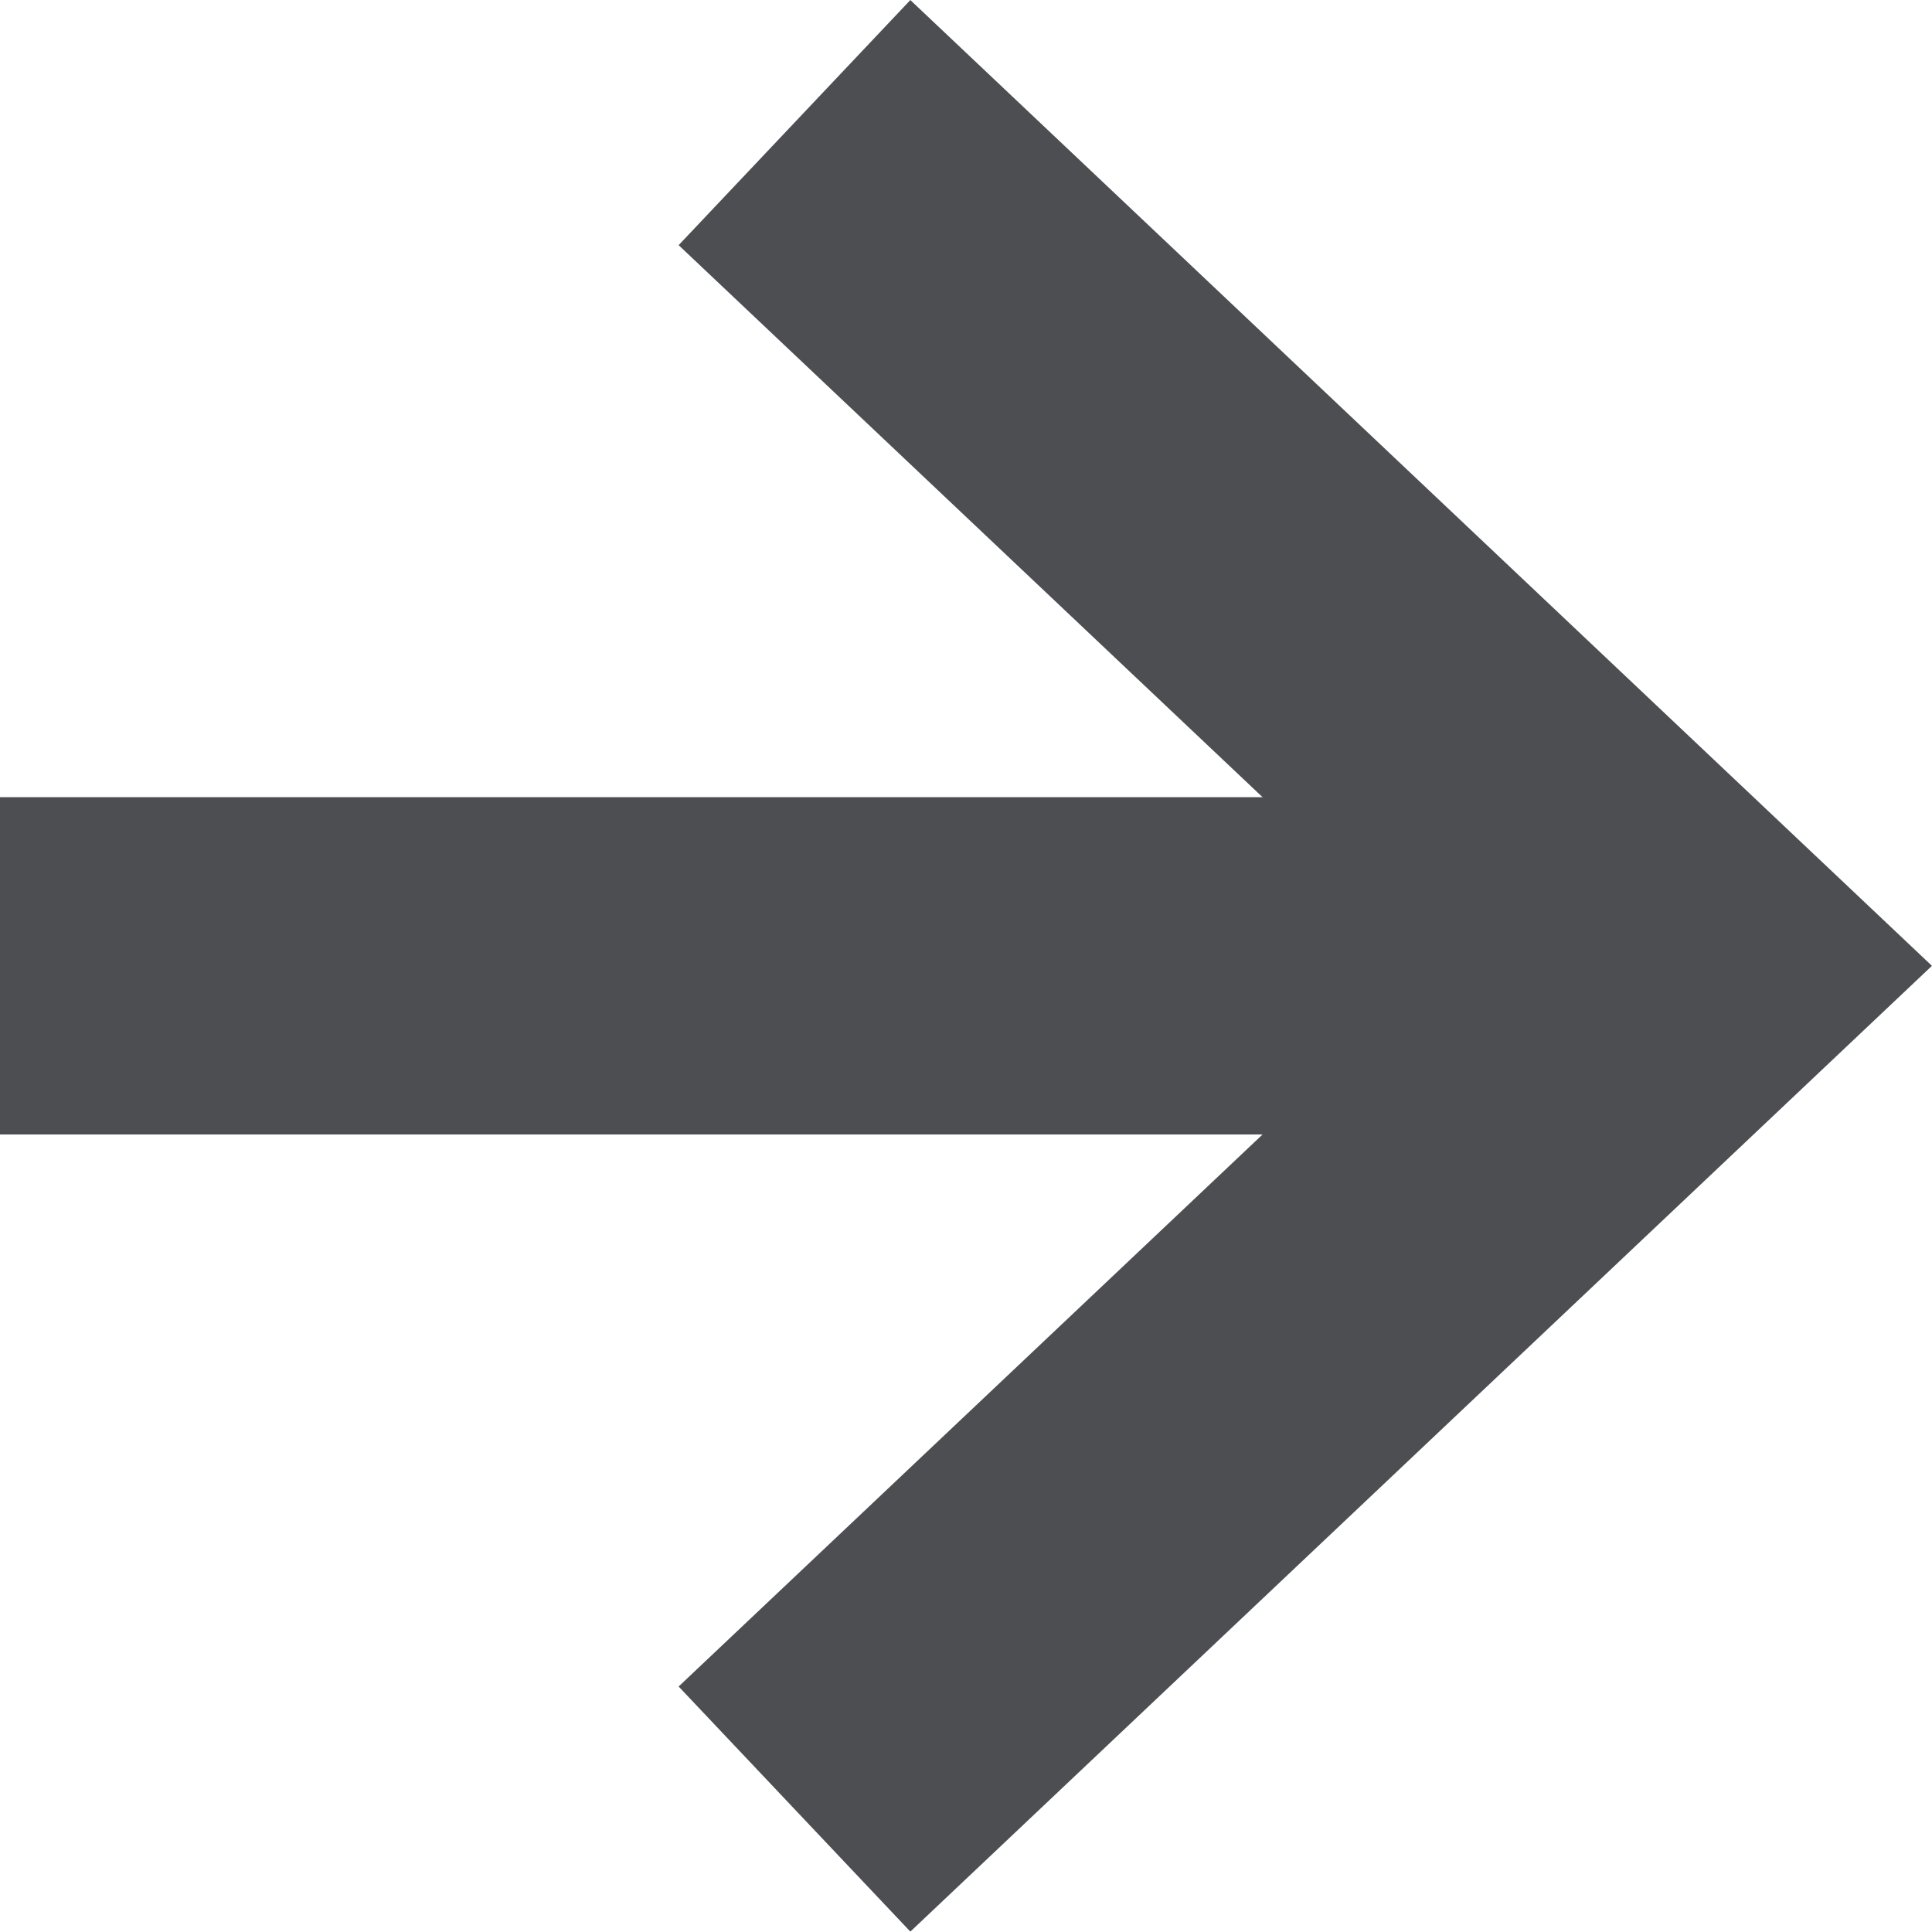
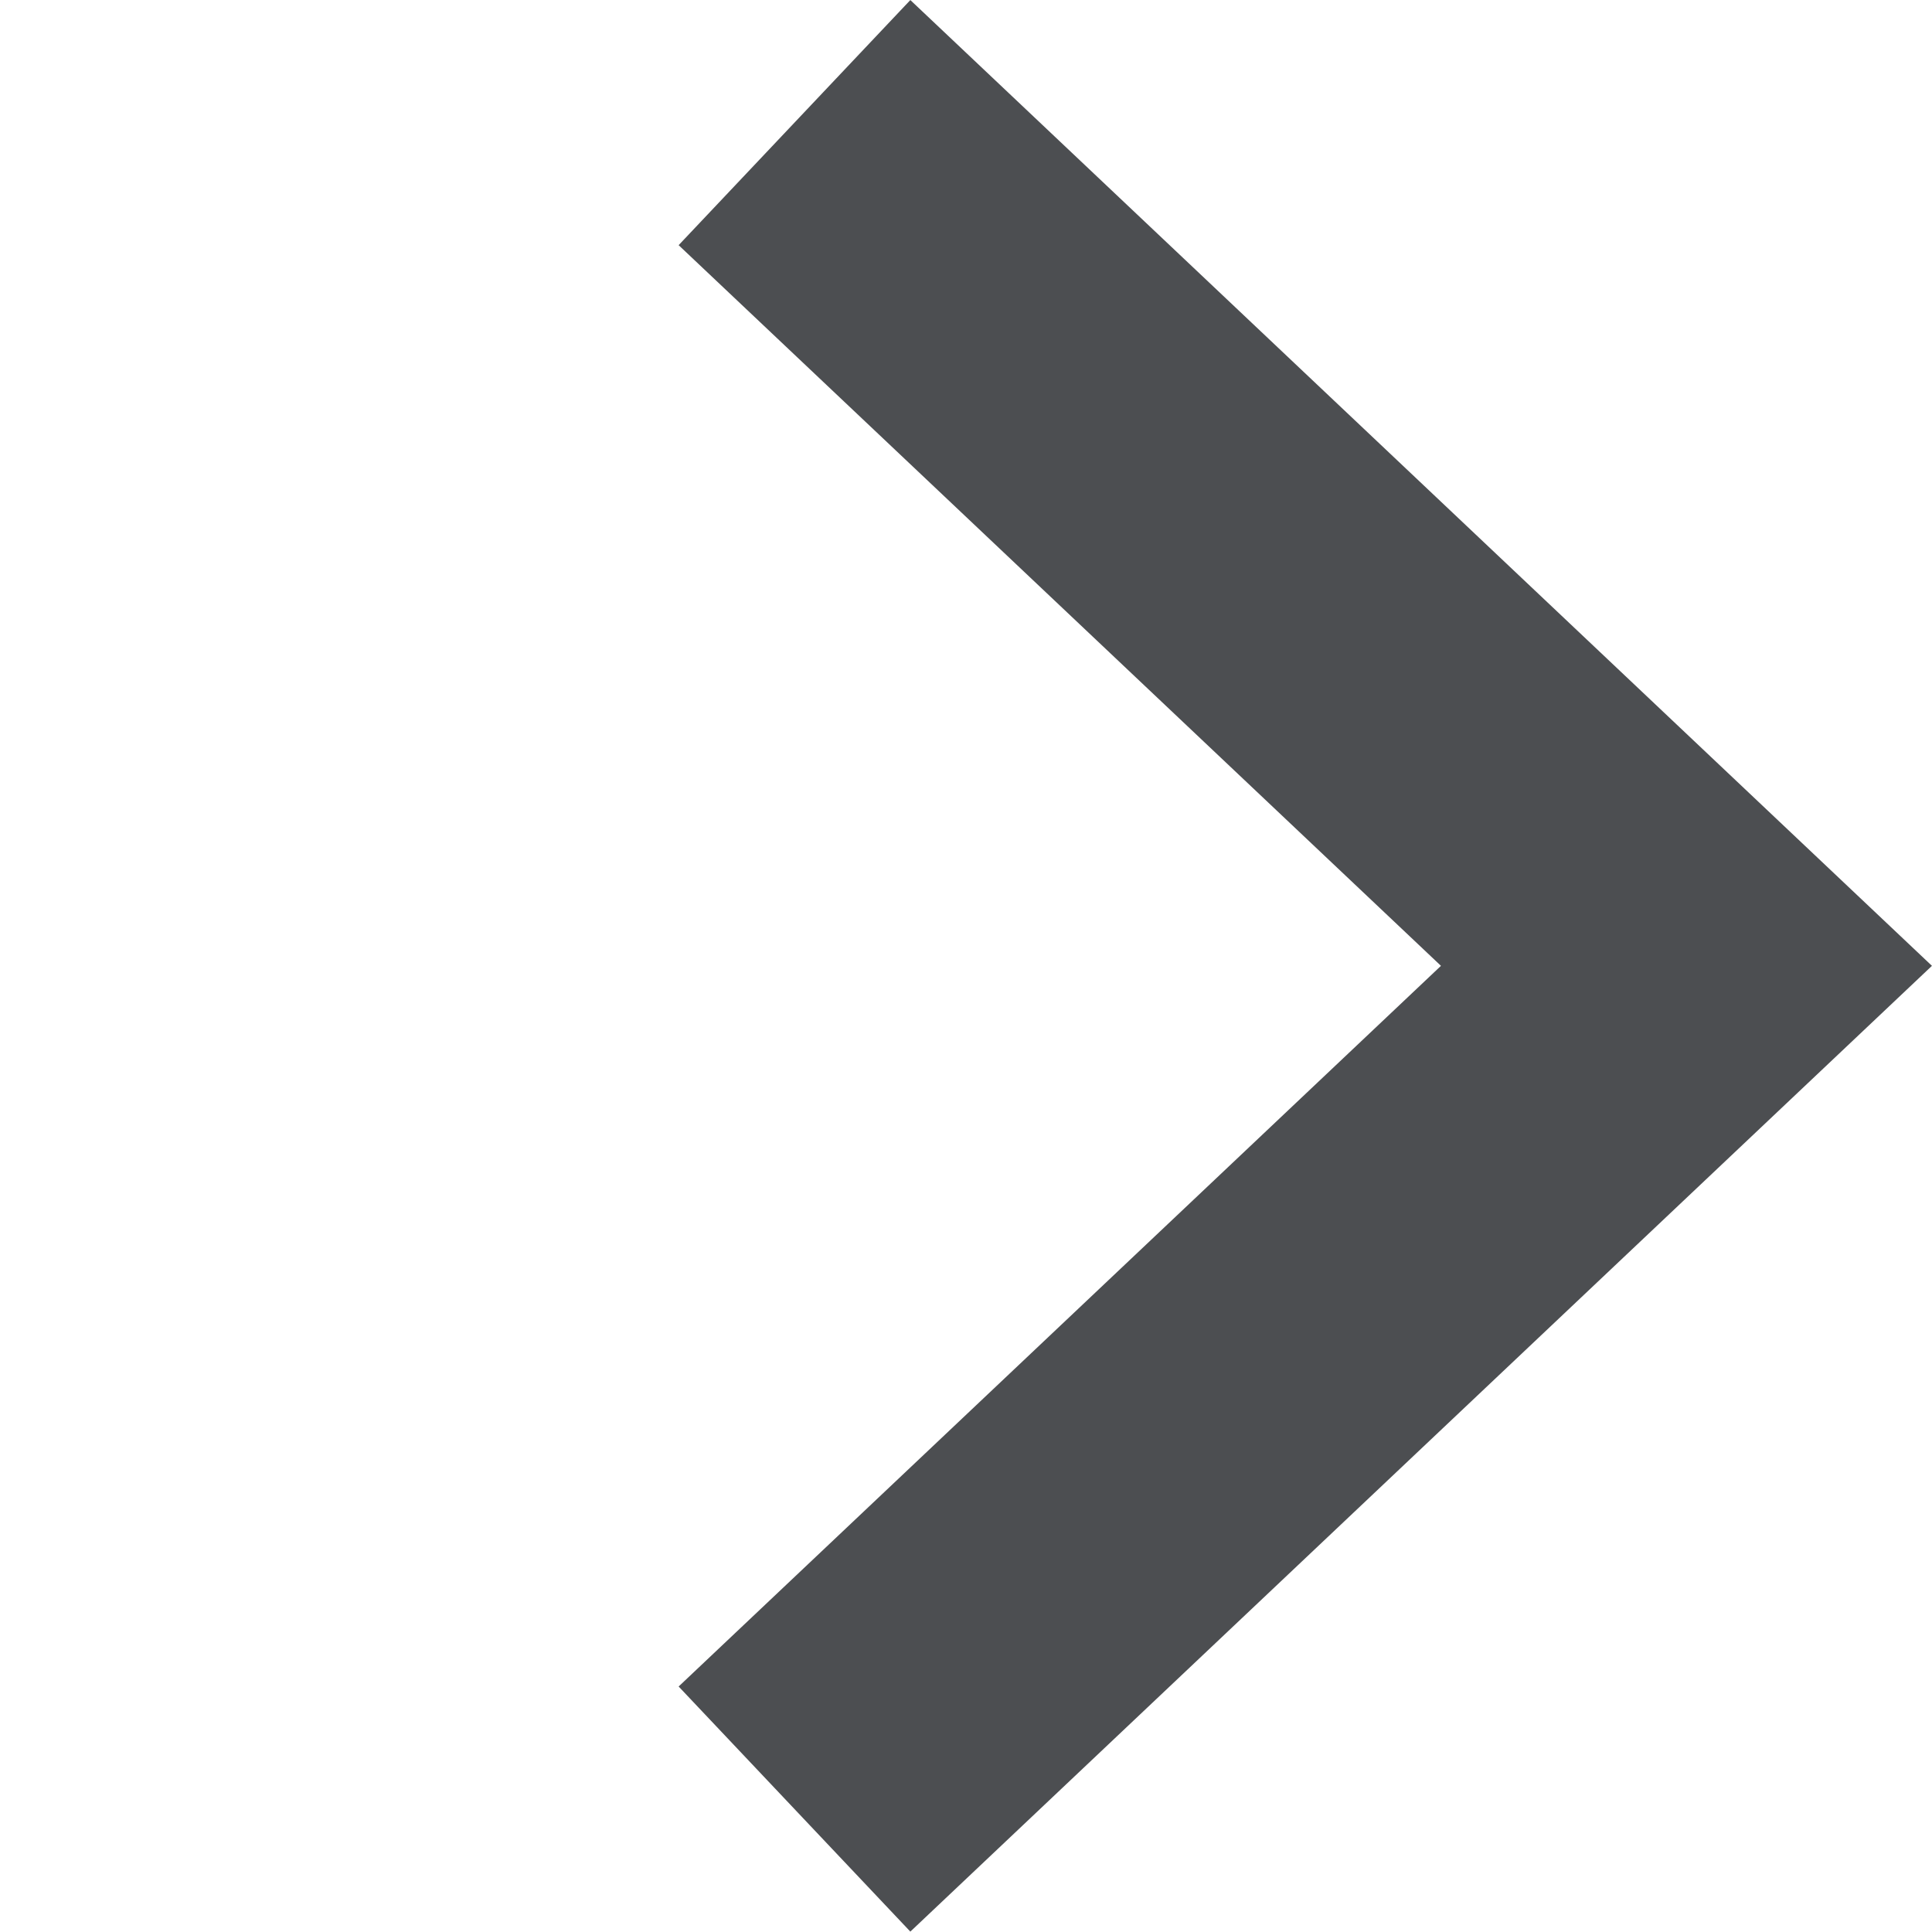
<svg xmlns="http://www.w3.org/2000/svg" width="11.456" height="11.454" viewBox="0 0 11.456 11.454">
  <g id="Icon_feather-arrow-right" data-name="Icon feather-arrow-right" transform="translate(-7.5 -6.773)">
-     <path id="パス_11" data-name="パス 11" d="M7.5,18h10" transform="translate(0 -5.5)" fill="none" stroke="#4c4e51" stroke-linejoin="round" stroke-width="2" />
    <path id="パス_12" data-name="パス 12" d="M18,7.5l5.289,5L18,17.5" transform="translate(-5.789)" fill="none" stroke="#4c4e51" stroke-width="2" />
  </g>
</svg>